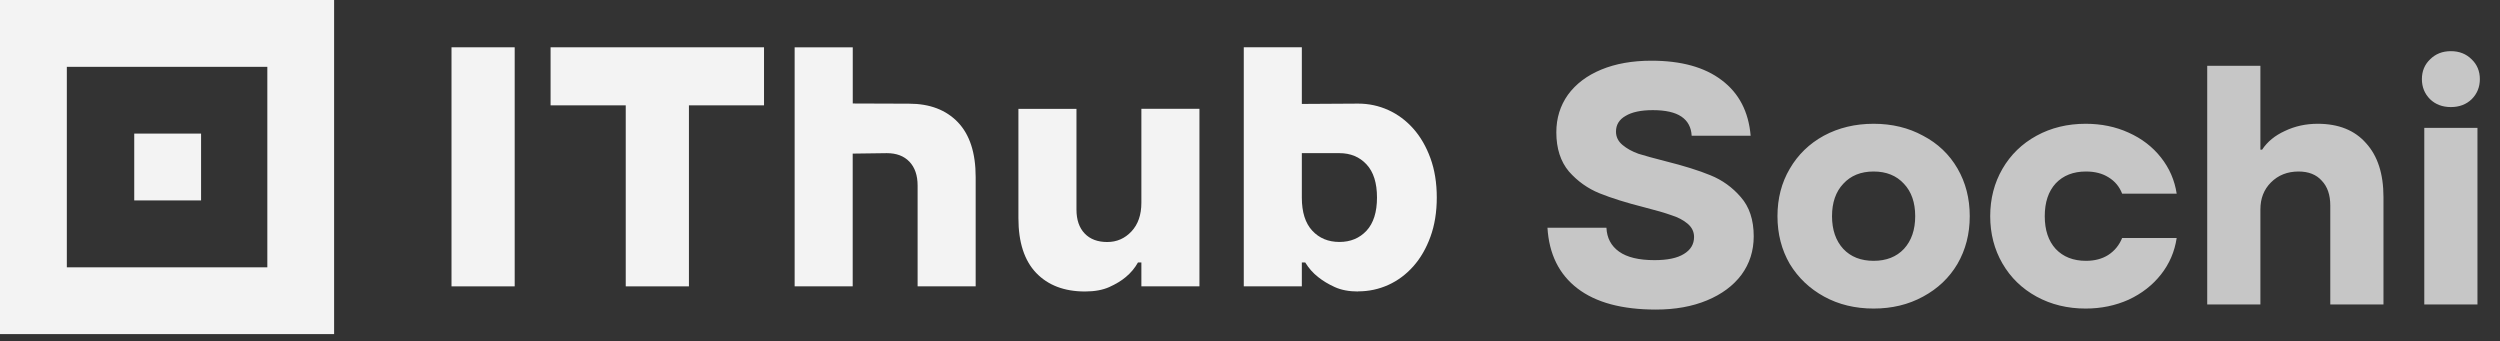
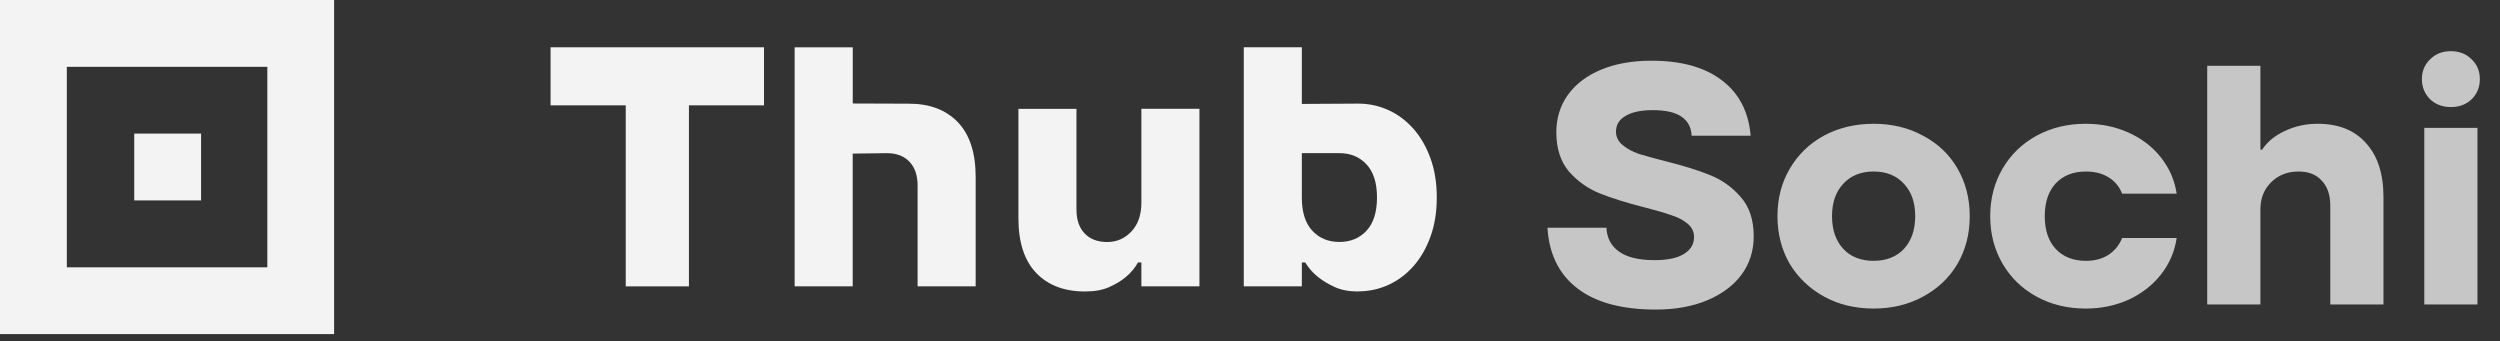
<svg xmlns="http://www.w3.org/2000/svg" width="337" height="46" viewBox="0 0 337 46" fill="none">
  <rect x="0" y="0" width="337" height="46" fill="#333333" stroke="none" />
  <path d="M27.105 18.008H18.096V27.017H27.105V18.008Z" fill="#F3F3F3" />
  <path d="M0 0V45.036H45.038V0H0ZM36.037 36.036H9.009V9.009H36.037V36.036Z" fill="#F3F3F3" />
-   <path d="M60.863 6.375H69.38V38.602H60.863V6.375Z" fill="#F3F3F3" />
  <path d="M84.341 14.201H74.218V6.375H102.99V14.201H92.867V38.602H84.35V14.201H84.341Z" fill="#F3F3F3" />
  <path d="M107.126 6.376H114.952V13.951L122.545 13.977C125.335 13.977 127.529 14.815 129.127 16.482C130.725 18.157 131.52 20.619 131.52 23.867V38.594H123.694V25.016C123.694 23.634 123.322 22.563 122.588 21.794C121.854 21.025 120.835 20.645 119.548 20.645L114.944 20.706V38.594H107.118V6.367L107.126 6.376Z" fill="#F3F3F3" />
  <path d="M146.256 39.292C143.466 39.292 141.272 38.454 139.674 36.787C138.076 35.111 137.282 32.65 137.282 29.402V14.675H145.108V28.253C145.108 29.635 145.479 30.706 146.213 31.475C146.947 32.244 147.967 32.624 149.254 32.624C150.541 32.624 151.629 32.149 152.519 31.198C153.409 30.248 153.858 28.961 153.858 27.329V14.666H161.684V38.601H153.858V35.379H153.4C152.968 36.148 152.415 36.804 151.741 37.357C151.163 37.849 150.42 38.29 149.53 38.696C148.64 39.093 147.552 39.292 146.265 39.292H146.256Z" fill="#F3F3F3" />
  <path d="M183.08 39.293C181.853 39.293 180.799 39.094 179.927 38.697C179.054 38.3 178.312 37.85 177.698 37.358C176.99 36.805 176.411 36.149 175.945 35.38H175.487V38.602H167.661V6.375H175.487V14.011L183.08 13.967C184.522 13.967 185.878 14.261 187.157 14.84C188.427 15.419 189.549 16.256 190.517 17.345C191.484 18.433 192.253 19.763 192.823 21.327C193.393 22.89 193.678 24.661 193.678 26.622C193.678 28.582 193.393 30.353 192.823 31.916C192.253 33.48 191.484 34.81 190.517 35.898C189.549 36.987 188.427 37.825 187.157 38.403C185.878 38.982 184.522 39.276 183.08 39.276V39.293ZM180.549 32.616C182.052 32.616 183.27 32.106 184.211 31.096C185.144 30.085 185.619 28.591 185.619 26.63C185.619 24.669 185.153 23.175 184.211 22.165C183.278 21.154 182.052 20.644 180.549 20.644H175.487V26.63C175.487 28.591 175.953 30.085 176.895 31.096C177.828 32.106 179.054 32.616 180.557 32.616H180.549Z" fill="#F3F3F3" />
  <path d="M223.212 41.73C218.647 41.73 215.124 40.781 212.642 38.881C210.161 36.982 208.813 34.255 208.598 30.701H216.548C216.61 32.08 217.176 33.152 218.249 33.918C219.321 34.684 220.914 35.067 223.028 35.067C224.774 35.067 226.092 34.791 226.98 34.24C227.899 33.688 228.359 32.922 228.359 31.942C228.359 31.237 228.068 30.64 227.486 30.15C226.903 29.66 226.168 29.277 225.28 29.001C224.422 28.695 223.212 28.342 221.649 27.944C219.229 27.331 217.222 26.703 215.629 26.06C214.036 25.416 212.658 24.436 211.493 23.119C210.36 21.771 209.793 20.009 209.793 17.834C209.793 15.934 210.314 14.249 211.355 12.779C212.428 11.308 213.929 10.175 215.859 9.378C217.789 8.582 220.041 8.183 222.614 8.183C226.628 8.183 229.783 9.056 232.081 10.803C234.409 12.549 235.711 15.046 235.987 18.293H228.037C227.976 17.16 227.516 16.302 226.658 15.72C225.801 15.138 224.514 14.847 222.798 14.847C221.205 14.847 219.98 15.107 219.122 15.628C218.264 16.118 217.835 16.823 217.835 17.742C217.835 18.447 218.126 19.044 218.708 19.534C219.29 20.024 220.01 20.423 220.868 20.729C221.757 21.005 222.982 21.342 224.544 21.74C226.995 22.353 229.002 22.981 230.565 23.624C232.158 24.267 233.521 25.248 234.655 26.565C235.819 27.883 236.401 29.644 236.401 31.85C236.401 33.811 235.849 35.542 234.746 37.043C233.644 38.514 232.096 39.662 230.105 40.49C228.114 41.317 225.816 41.73 223.212 41.73ZM252.563 41.593C250.081 41.593 247.86 41.056 245.899 39.984C243.938 38.912 242.391 37.441 241.258 35.572C240.155 33.673 239.603 31.528 239.603 29.139C239.603 26.749 240.155 24.62 241.258 22.751C242.361 20.852 243.892 19.366 245.853 18.293C247.844 17.221 250.081 16.685 252.563 16.685C255.044 16.685 257.265 17.221 259.226 18.293C261.217 19.335 262.764 20.806 263.867 22.705C264.97 24.605 265.522 26.749 265.522 29.139C265.522 31.528 264.97 33.673 263.867 35.572C262.764 37.441 261.217 38.912 259.226 39.984C257.265 41.056 255.044 41.593 252.563 41.593ZM252.563 35.159C254.278 35.159 255.641 34.623 256.652 33.55C257.663 32.447 258.169 30.977 258.169 29.139C258.169 27.3 257.663 25.845 256.652 24.773C255.641 23.67 254.278 23.119 252.563 23.119C250.847 23.119 249.484 23.67 248.473 24.773C247.462 25.845 246.956 27.3 246.956 29.139C246.956 30.977 247.462 32.447 248.473 33.55C249.484 34.623 250.847 35.159 252.563 35.159ZM281.147 41.593C278.697 41.593 276.491 41.056 274.53 39.984C272.569 38.912 271.037 37.426 269.934 35.526C268.832 33.627 268.28 31.498 268.28 29.139C268.28 26.78 268.832 24.651 269.934 22.751C271.037 20.852 272.569 19.366 274.53 18.293C276.491 17.221 278.697 16.685 281.147 16.685C283.261 16.685 285.191 17.083 286.938 17.88C288.715 18.676 290.17 19.795 291.303 21.235C292.437 22.674 293.142 24.298 293.417 26.106H286.065C285.697 25.156 285.084 24.421 284.226 23.9C283.399 23.379 282.388 23.119 281.193 23.119C279.478 23.119 278.114 23.655 277.103 24.727C276.123 25.799 275.633 27.27 275.633 29.139C275.633 31.008 276.123 32.478 277.103 33.55C278.114 34.623 279.478 35.159 281.193 35.159C282.358 35.159 283.353 34.898 284.18 34.378C285.038 33.826 285.666 33.06 286.065 32.08H293.417C293.142 33.918 292.437 35.557 291.303 36.997C290.17 38.437 288.715 39.571 286.938 40.398C285.161 41.194 283.231 41.593 281.147 41.593ZM297.533 41.041V8.873H304.702V20.177H304.932C305.637 19.105 306.663 18.263 308.011 17.65C309.359 17.007 310.829 16.685 312.423 16.685C315.241 16.685 317.416 17.558 318.948 19.304C320.511 21.02 321.292 23.44 321.292 26.565V41.041H314.123V27.714C314.123 26.274 313.74 25.156 312.974 24.359C312.239 23.532 311.197 23.119 309.849 23.119C308.348 23.119 307.107 23.609 306.127 24.589C305.177 25.539 304.702 26.749 304.702 28.22V41.041H297.533ZM333.962 41.041H326.793V17.236H333.962V41.041ZM330.378 14.433C329.244 14.433 328.31 14.081 327.575 13.376C326.839 12.641 326.472 11.737 326.472 10.665C326.472 9.593 326.839 8.704 327.575 8C328.31 7.264 329.244 6.897 330.378 6.897C331.511 6.897 332.446 7.264 333.181 8C333.916 8.704 334.284 9.593 334.284 10.665C334.284 11.737 333.916 12.641 333.181 13.376C332.446 14.081 331.511 14.433 330.378 14.433Z" fill="#C6C6C6" />
</svg>